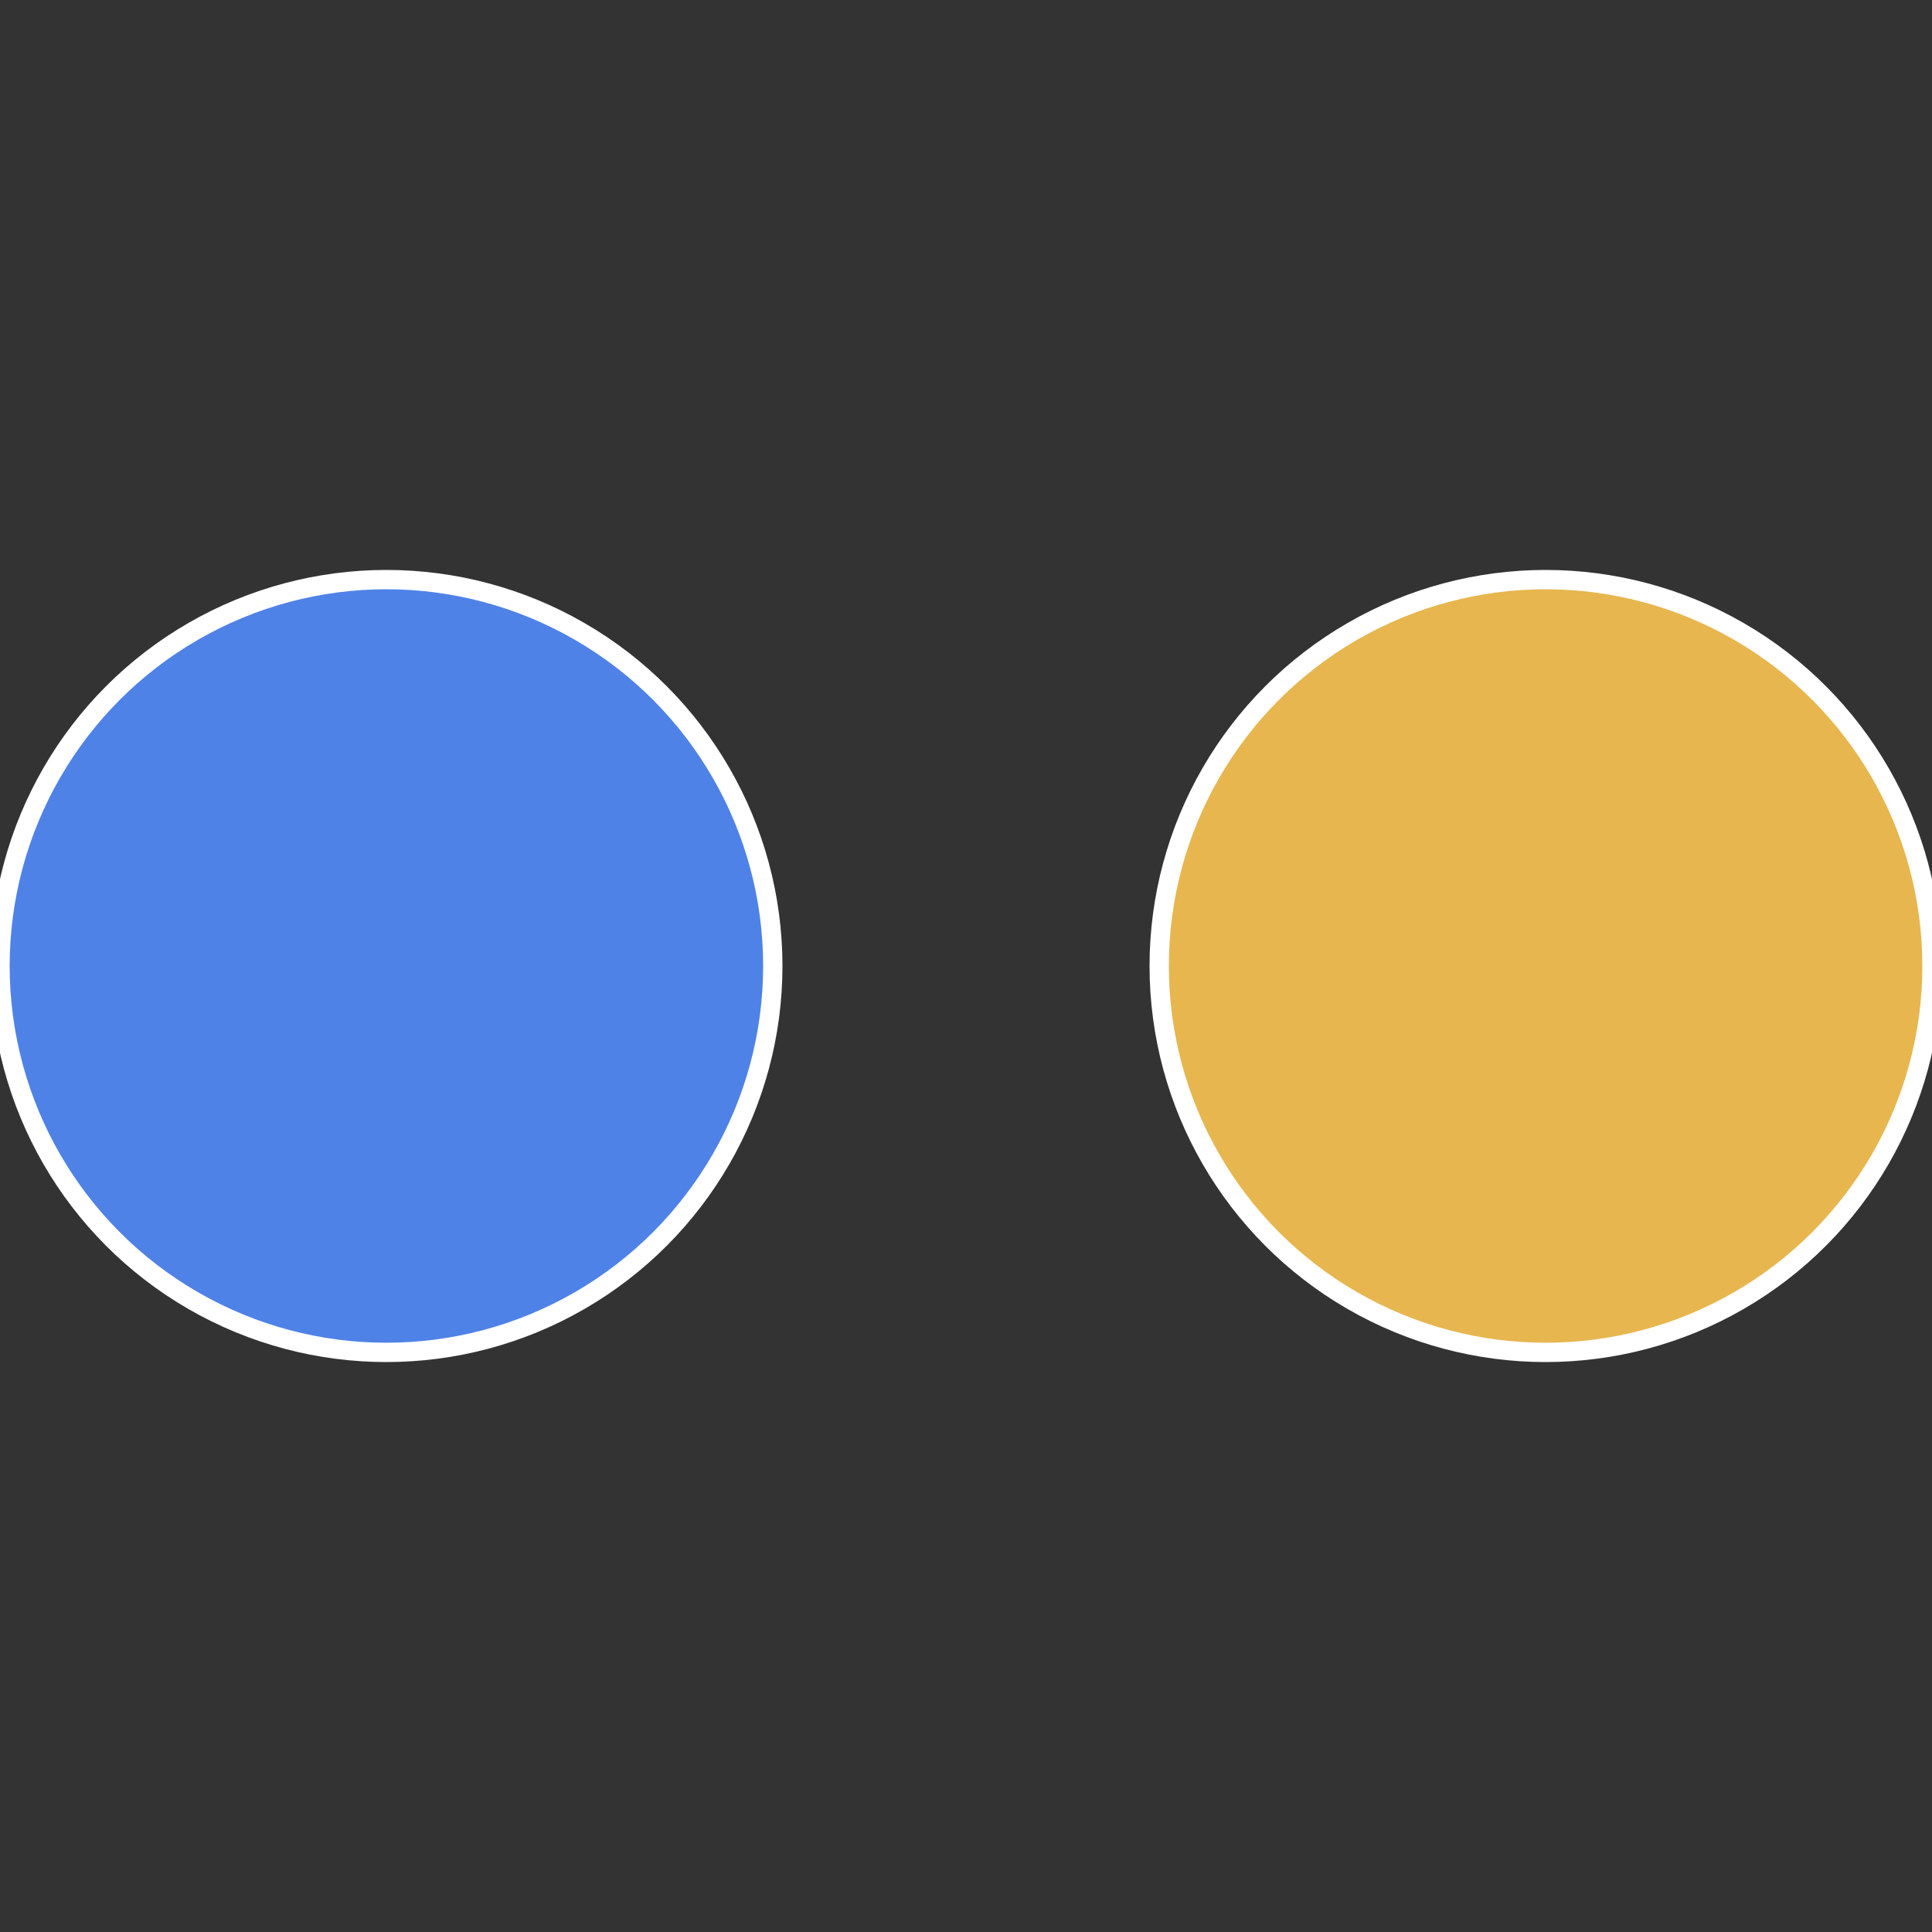
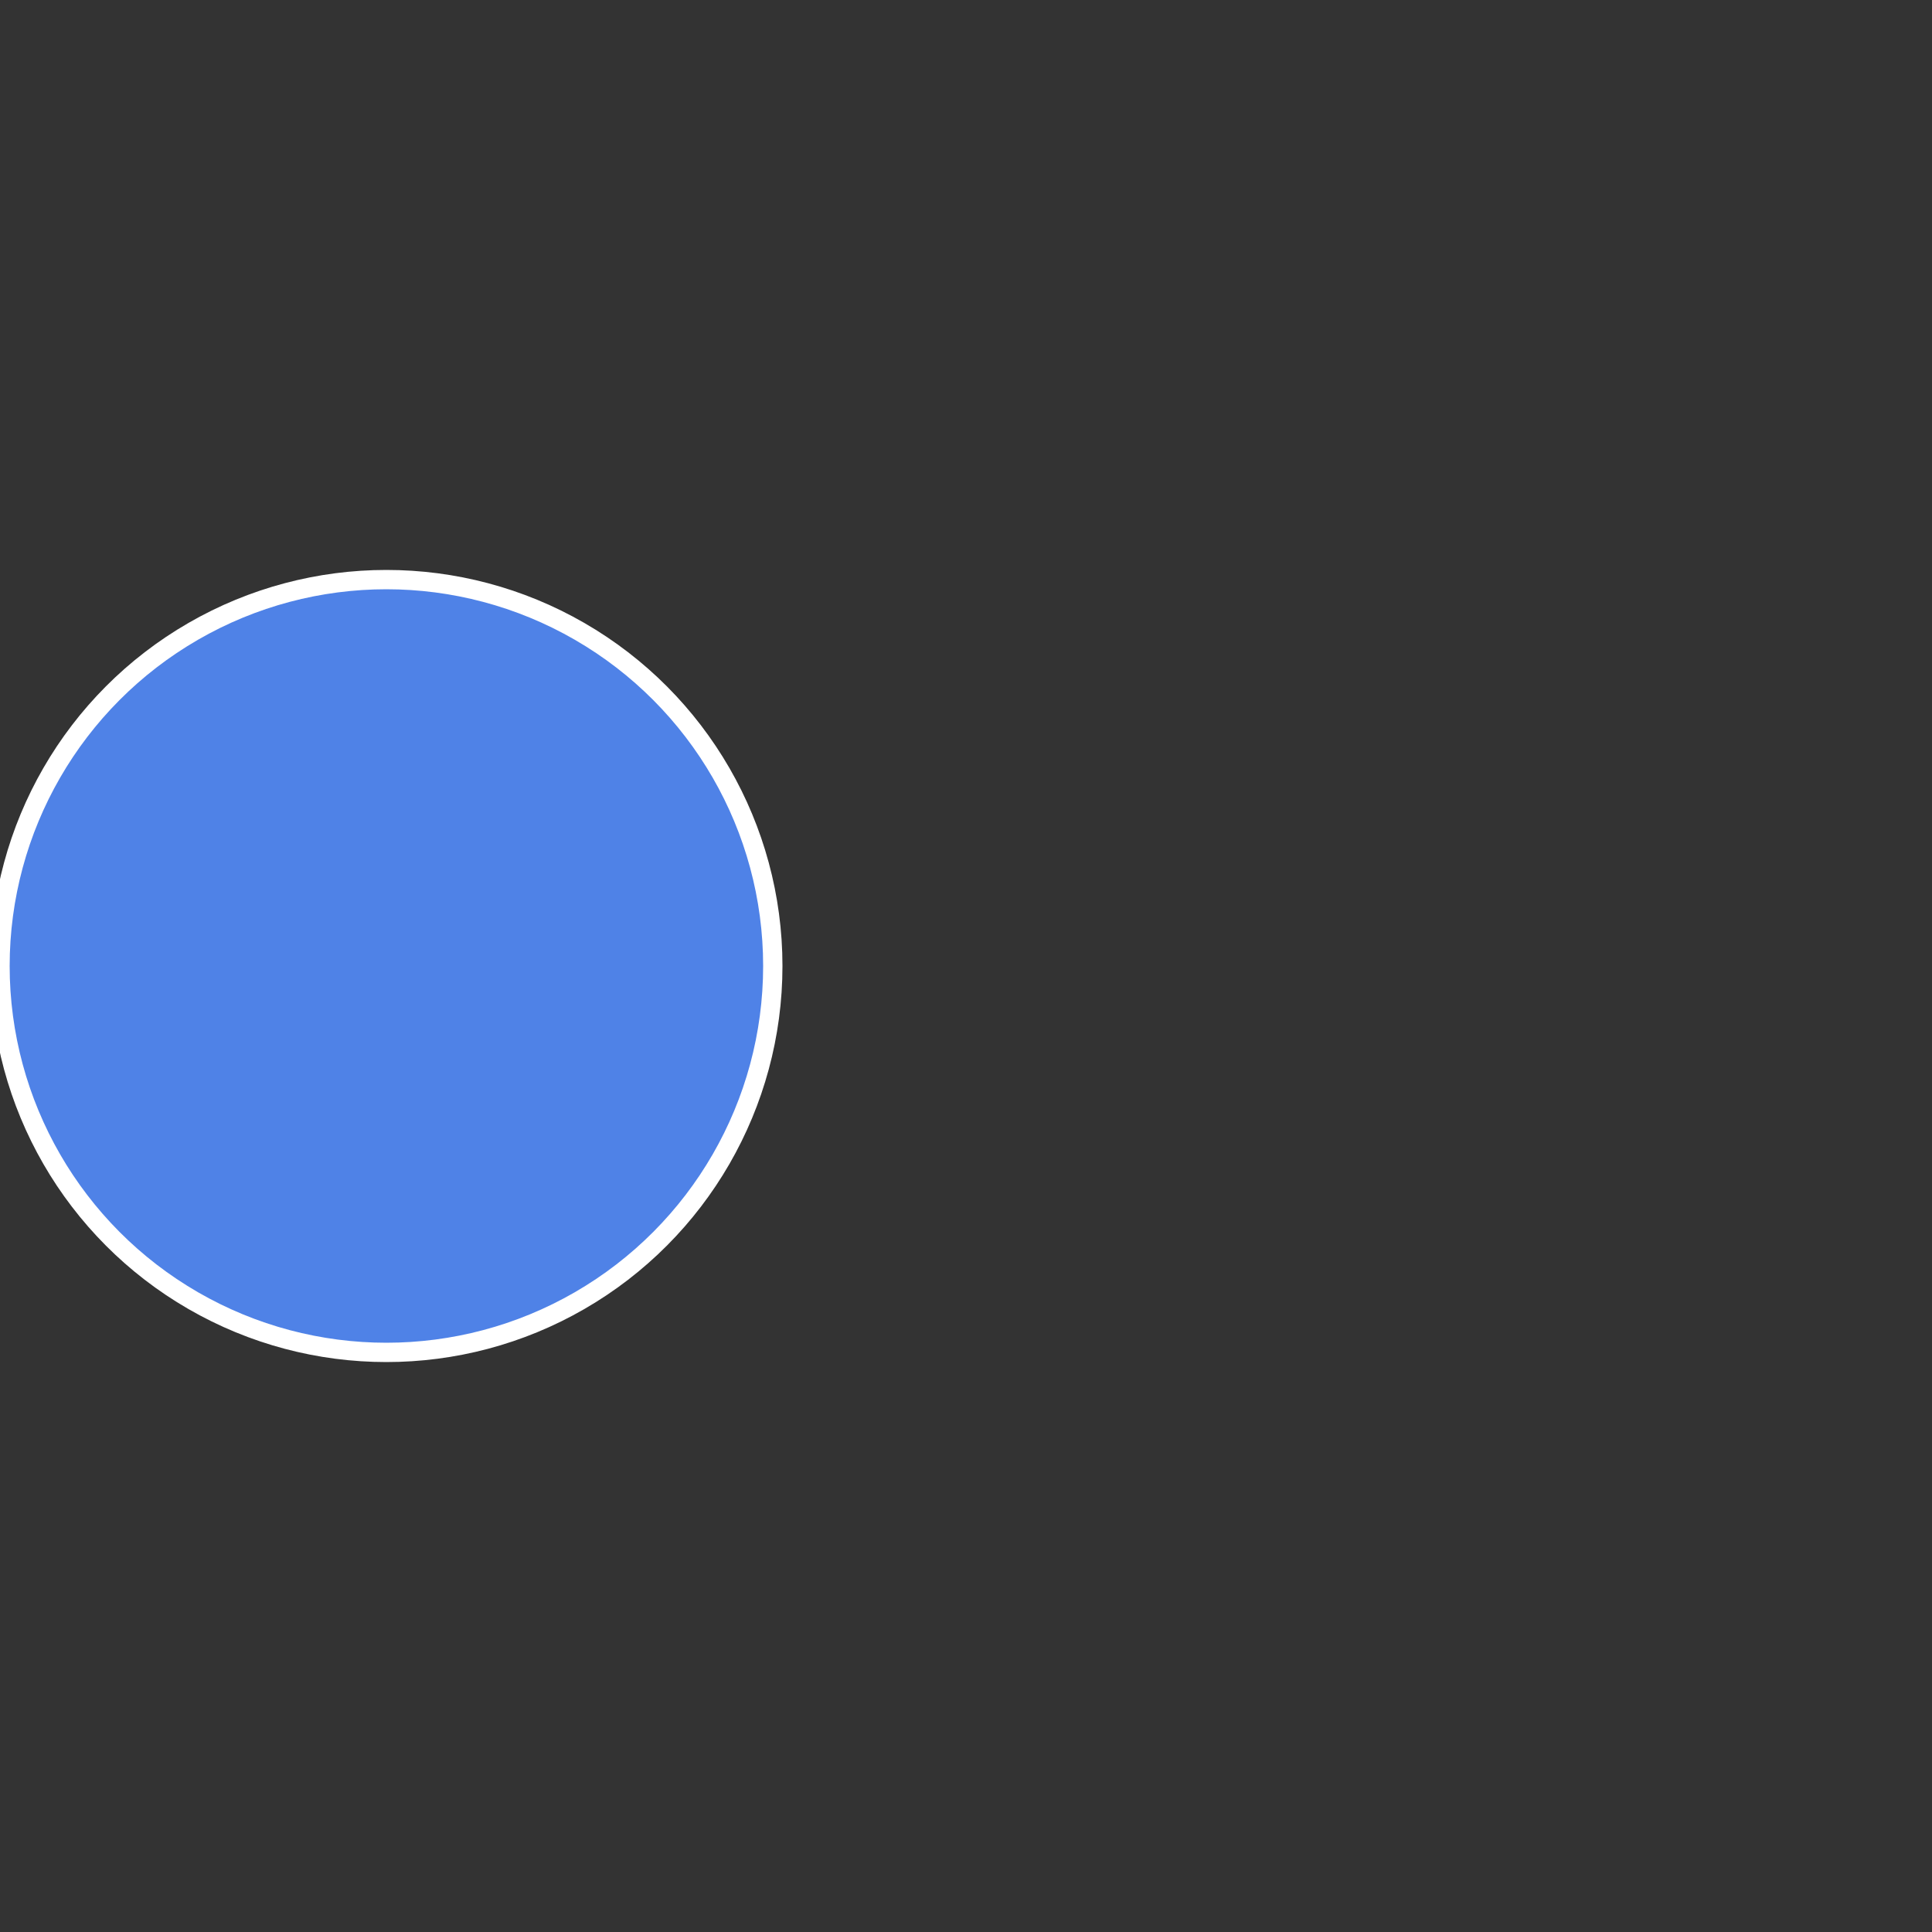
<svg xmlns="http://www.w3.org/2000/svg" width="500" height="500" viewBox="-1 -1 2 2">
  <rect x="-1" y="-1" width="2" height="2" fill="#333333" stroke="none" />
-   <circle cx="0.6" cy="0" r="0.4" fill="#e7b64f" stroke="#fff" stroke-width="1%" />
  <circle cx="-0.6" cy="7.3478807948841E-17" r="0.4" fill="#4f82e7" stroke="#fff" stroke-width="1%" />
</svg>